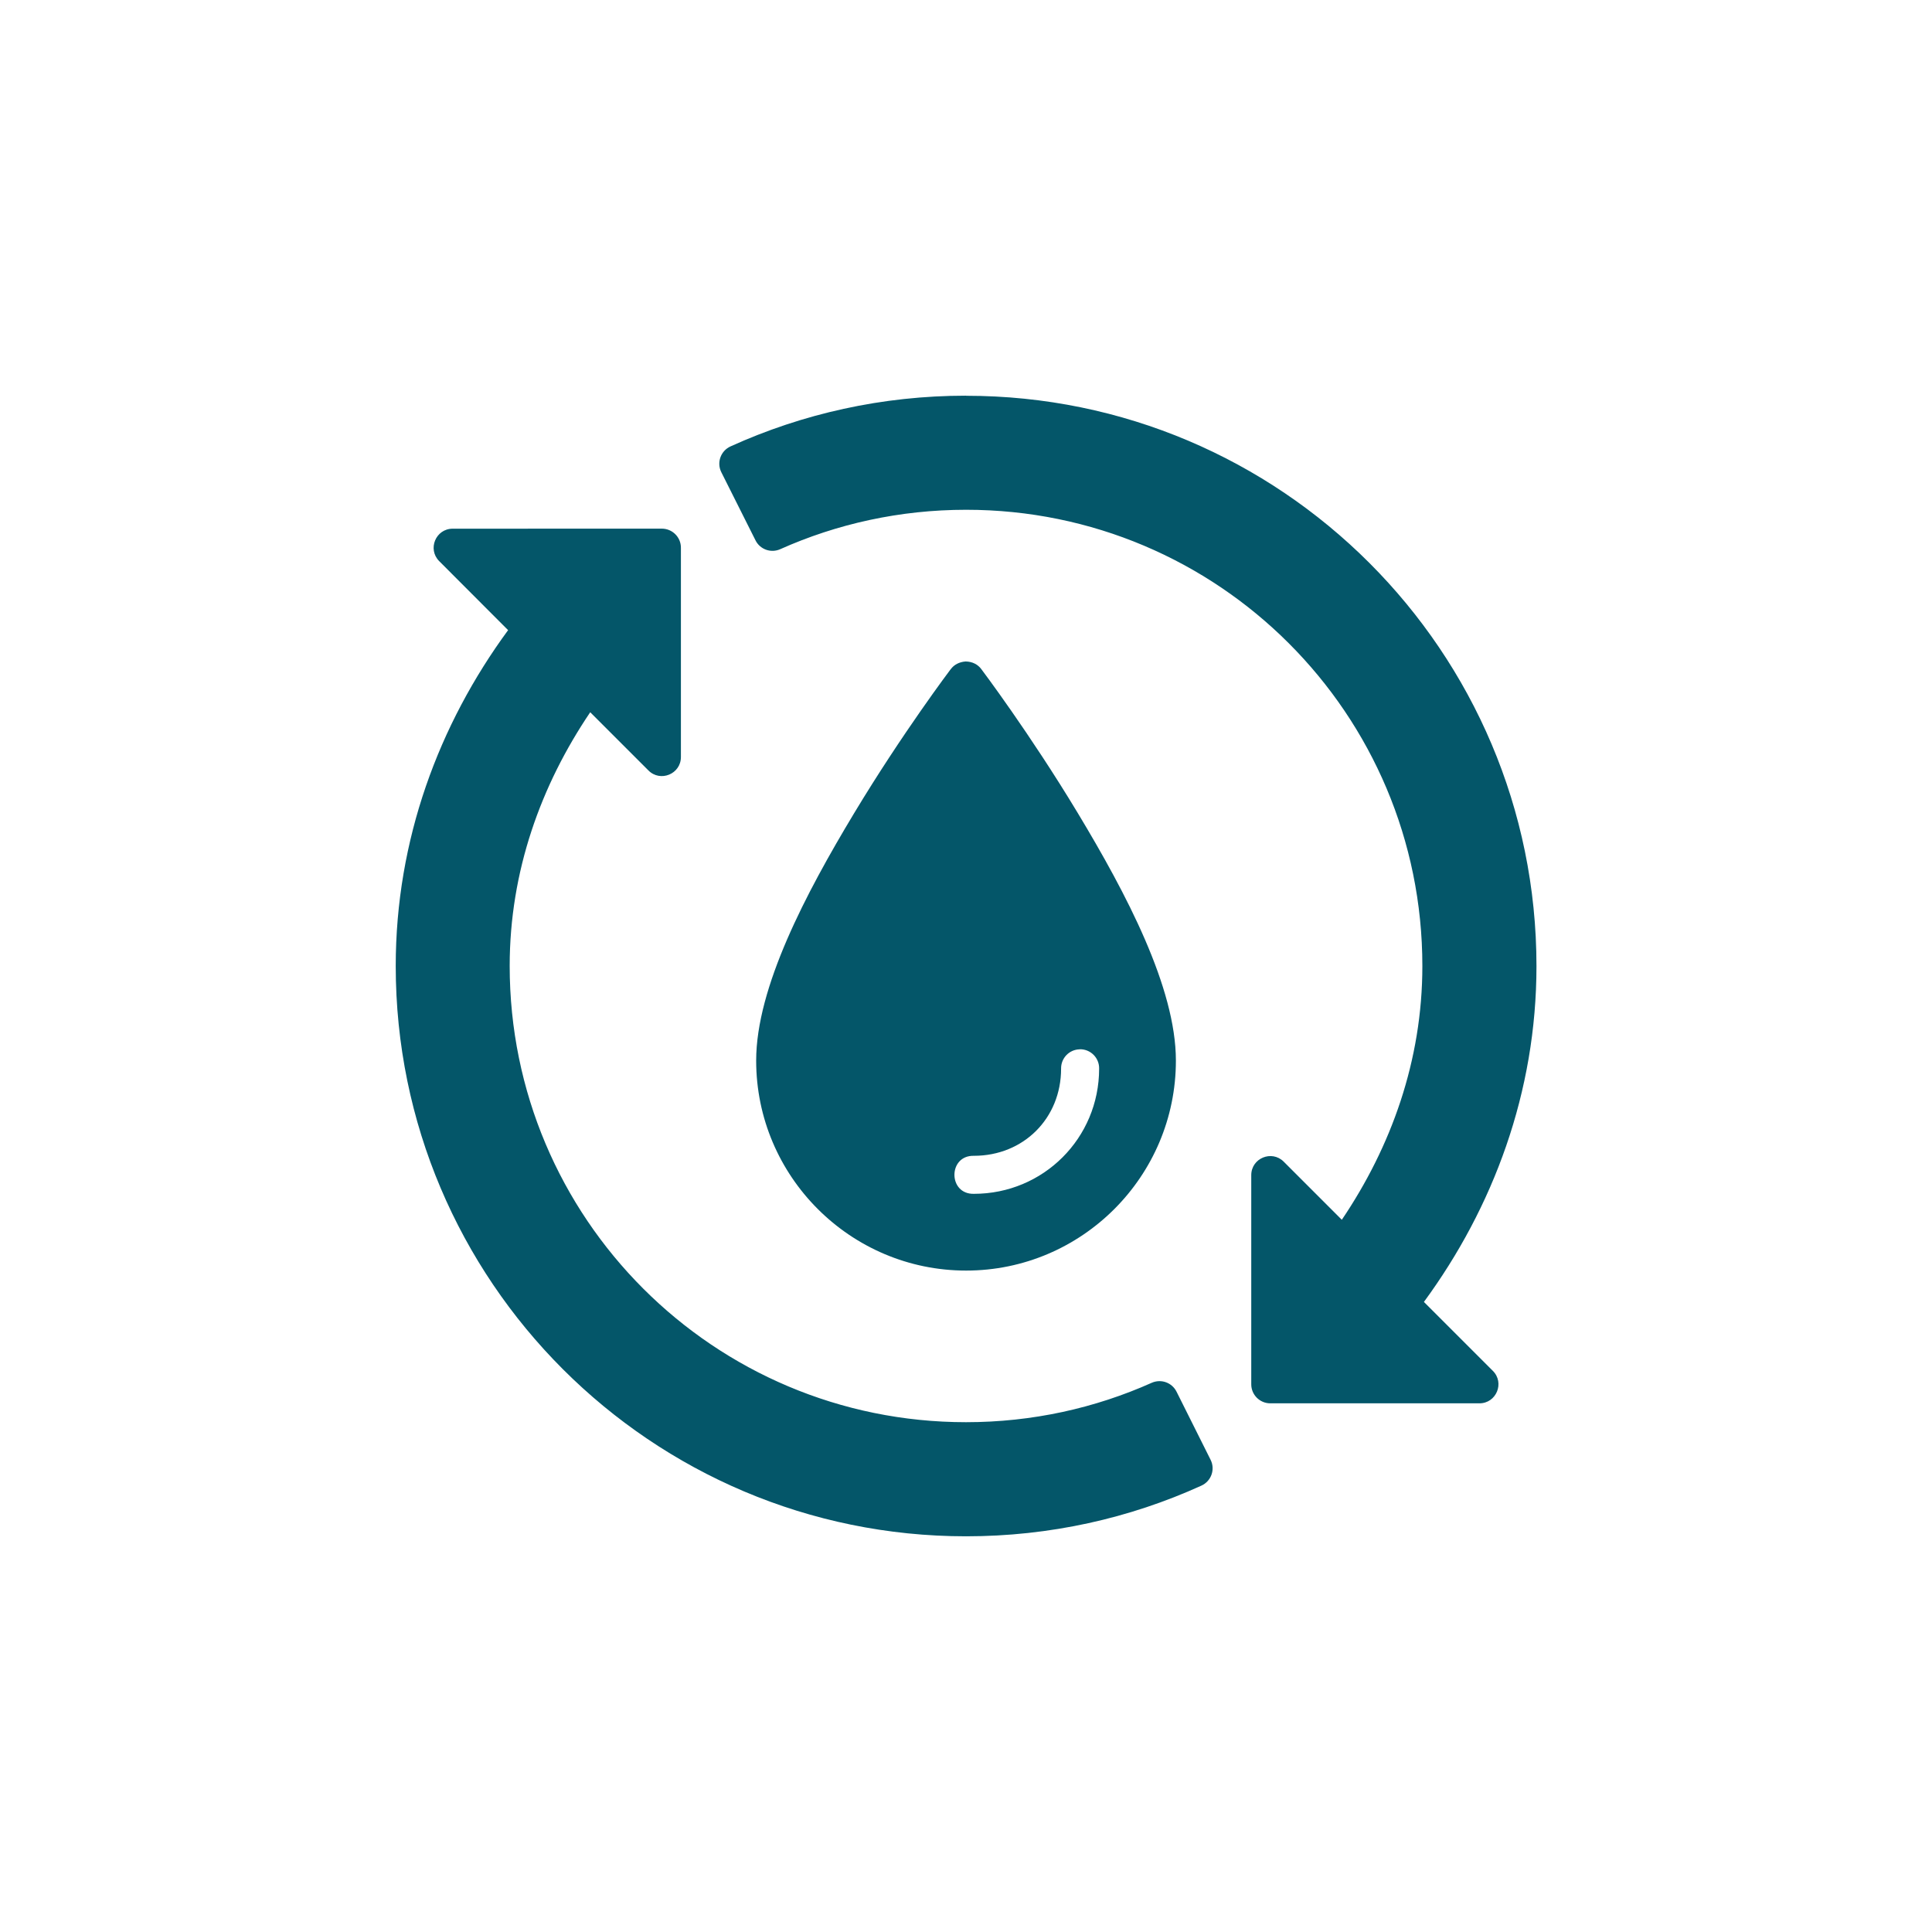
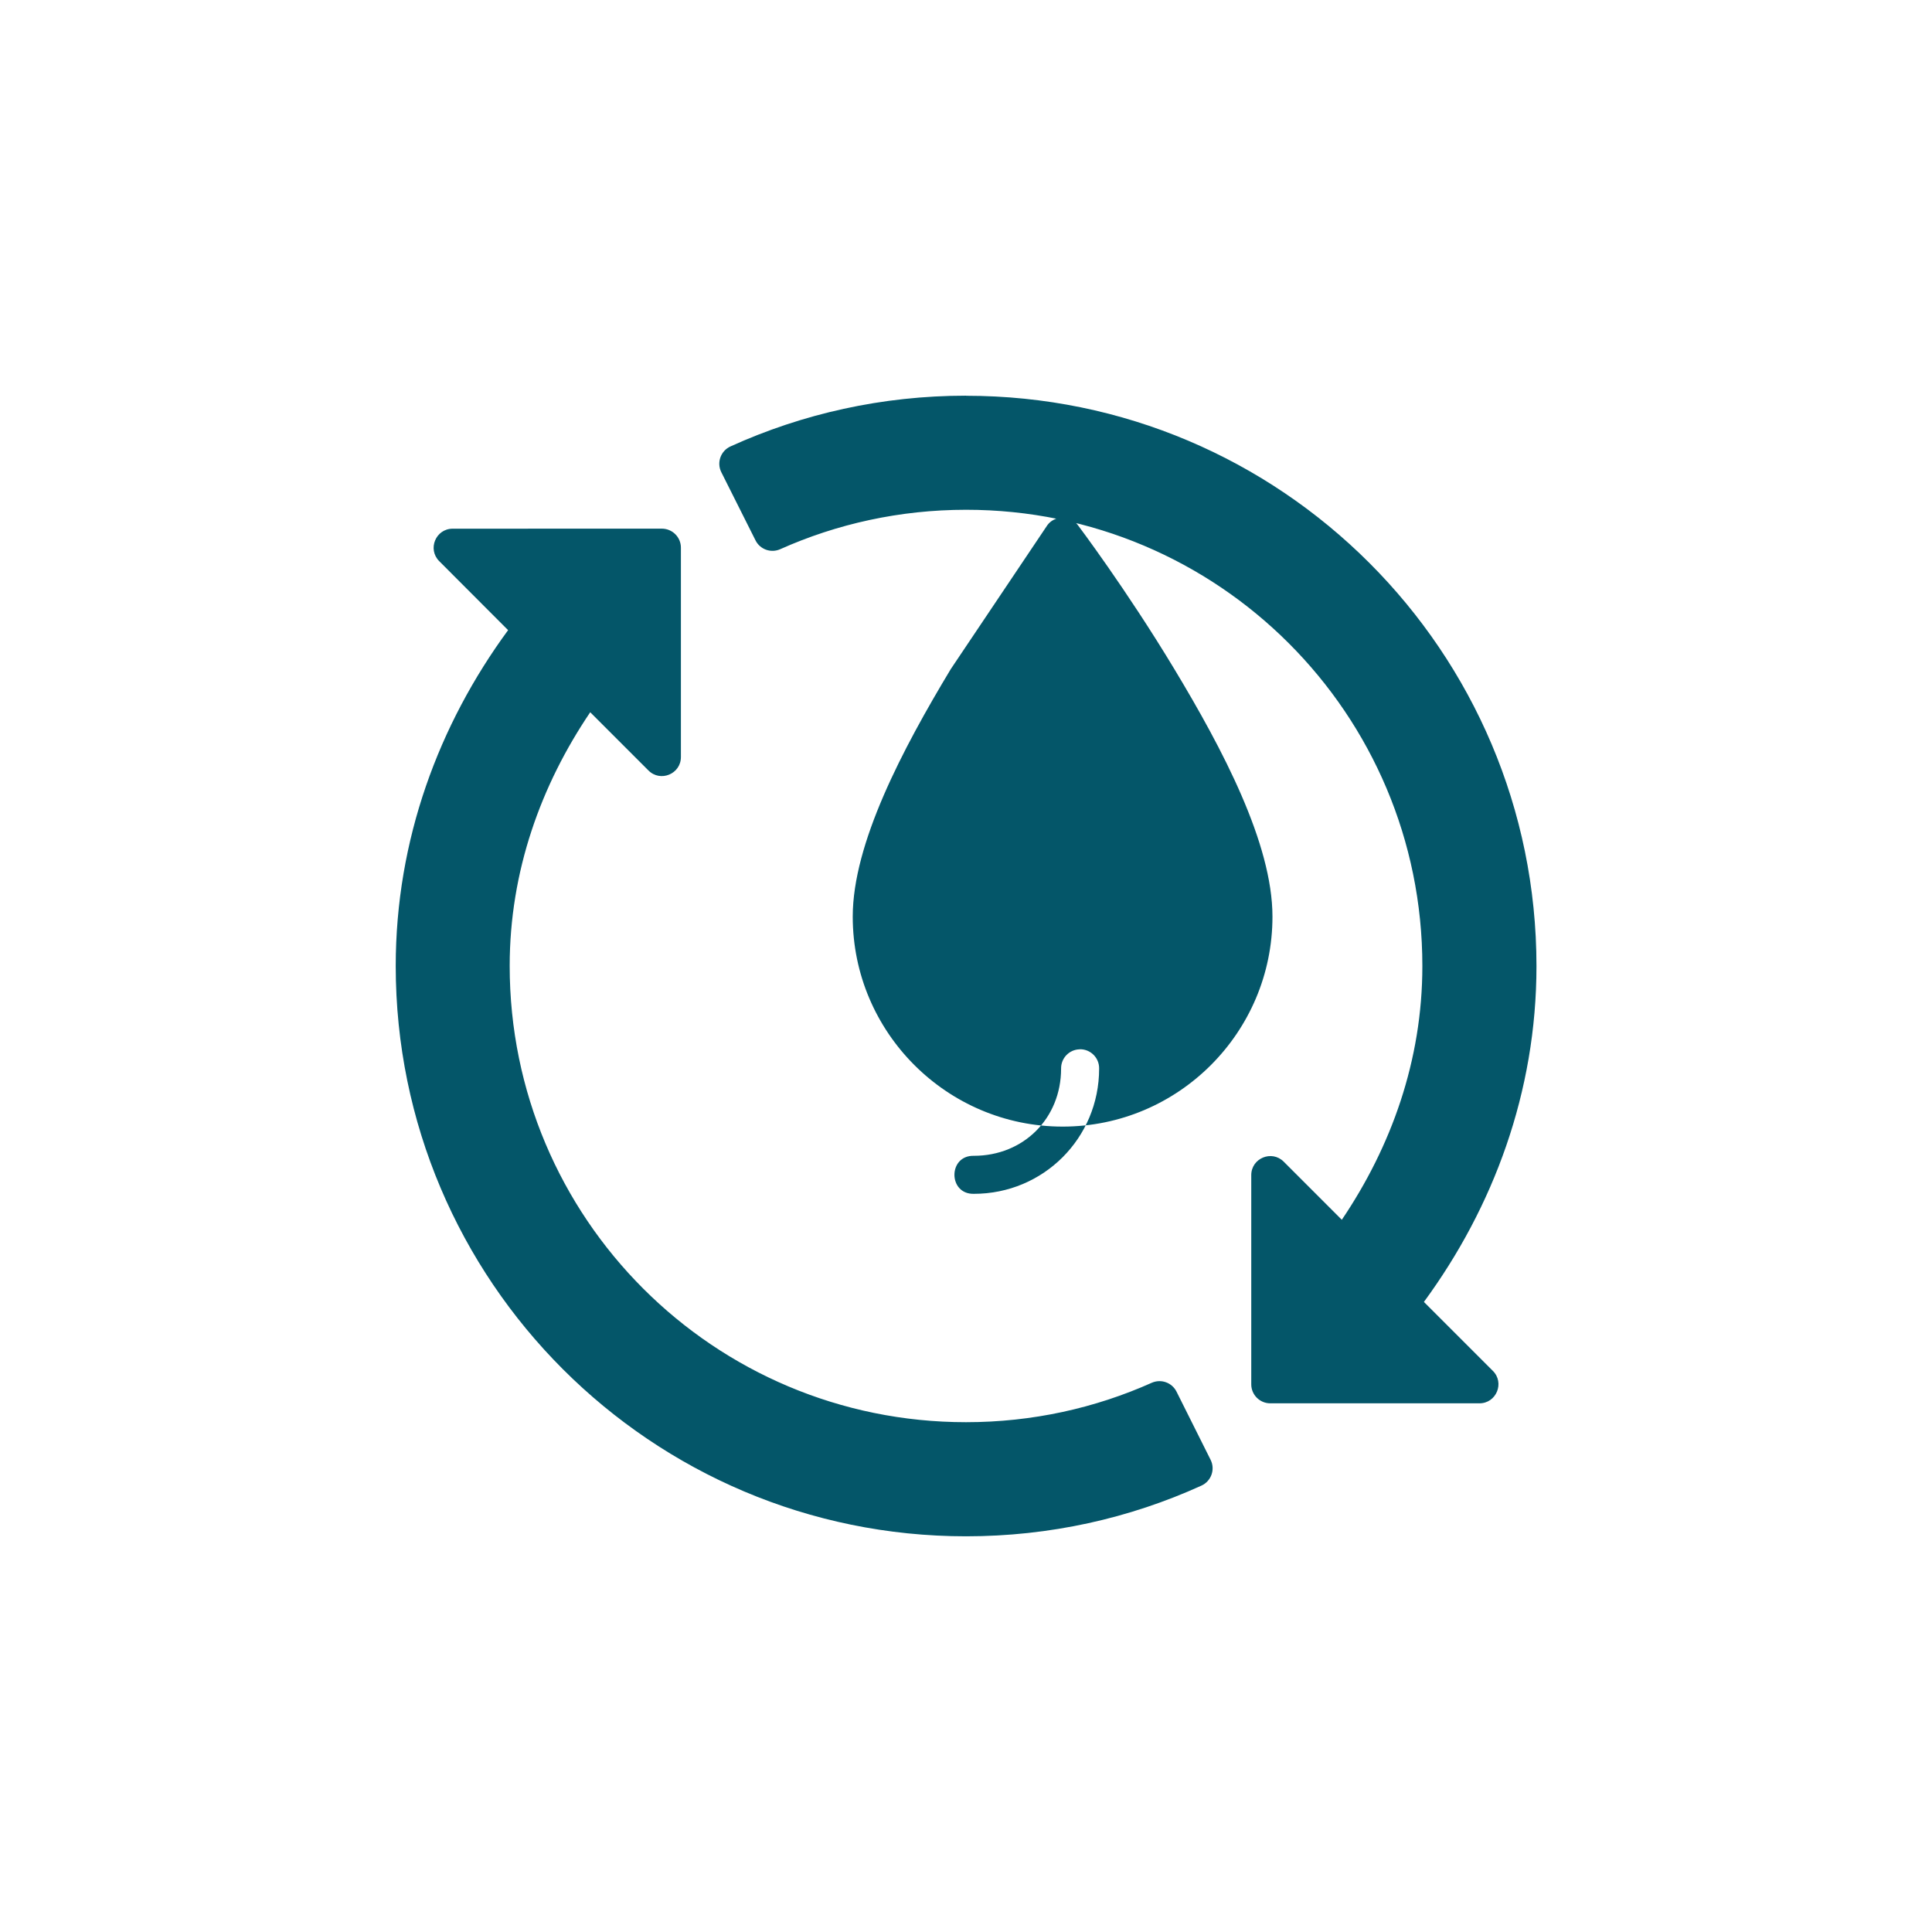
<svg xmlns="http://www.w3.org/2000/svg" viewBox="0 0 128 128" version="1.1" height="128pt" width="128pt">
-   <path fill="#045669" d="m64.004 26.215c-5.559 0-10.844 1.199-15.602 3.359-0.652 0.293-0.934 1.07-0.613 1.711l2.262 4.508c0.297 0.605 1.02 0.867 1.637 0.594 3.758-1.68 7.93-2.613 12.32-2.613 16.711 0 30.227 13.516 30.227 30.227 0 6.269-2.07 11.98-5.336 16.812l-3.852-3.852c-0.793-0.789-2.148-0.227-2.148 0.895v13.852c-0.004 0.695 0.559 1.262 1.254 1.266h13.852c1.133 0.008 1.699-1.363 0.895-2.156l-4.562-4.562c4.594-6.258 7.457-13.898 7.457-22.25 0-20.855-16.934-37.785-37.785-37.785zm-34.012 8.812c-1.121 0-1.684 1.352-0.895 2.148l4.566 4.574c-4.594 6.258-7.445 13.895-7.445 22.25 0 20.855 16.934 37.785 37.785 37.785 5.559 0 10.836-1.195 15.59-3.356 0.652-0.293 0.934-1.07 0.613-1.711l-2.258-4.516c-0.301-0.602-1.02-0.859-1.637-0.59-3.758 1.68-7.922 2.613-12.309 2.613-16.711 0-30.234-13.516-30.234-30.227 0-6.269 2.07-11.977 5.336-16.809l3.852 3.852c0.793 0.805 2.164 0.238 2.156-0.895v-13.855c0.004-0.699-0.566-1.266-1.266-1.266zm33 9.301s-3.199 4.231-6.398 9.539c-3.199 5.309-6.496 11.555-6.496 16.402 0 7.664 6.242 13.91 13.91 13.91 7.664 0 13.898-6.242 13.898-13.91 0-4.844-3.301-11.094-6.5-16.402-3.199-5.309-6.394-9.539-6.394-9.539-0.23-0.309-0.586-0.496-1.039-0.504-0.43 0.035-0.762 0.215-0.977 0.504zm8.555 25.188c0.711-0.008 1.289 0.574 1.273 1.285 0 4.602-3.691 8.293-8.297 8.293-1.719 0.039-1.719-2.559 0-2.519 3.289 0 5.777-2.484 5.777-5.773-0.012-0.695 0.539-1.27 1.234-1.281 0.004 0 0.008 0 0.012-0.004z" />
+   <path fill="#045669" d="m64.004 26.215c-5.559 0-10.844 1.199-15.602 3.359-0.652 0.293-0.934 1.07-0.613 1.711l2.262 4.508c0.297 0.605 1.02 0.867 1.637 0.594 3.758-1.68 7.93-2.613 12.32-2.613 16.711 0 30.227 13.516 30.227 30.227 0 6.269-2.07 11.98-5.336 16.812l-3.852-3.852c-0.793-0.789-2.148-0.227-2.148 0.895v13.852c-0.004 0.695 0.559 1.262 1.254 1.266h13.852c1.133 0.008 1.699-1.363 0.895-2.156l-4.562-4.562c4.594-6.258 7.457-13.898 7.457-22.25 0-20.855-16.934-37.785-37.785-37.785zm-34.012 8.812c-1.121 0-1.684 1.352-0.895 2.148l4.566 4.574c-4.594 6.258-7.445 13.895-7.445 22.25 0 20.855 16.934 37.785 37.785 37.785 5.559 0 10.836-1.195 15.59-3.356 0.652-0.293 0.934-1.07 0.613-1.711l-2.258-4.516c-0.301-0.602-1.02-0.859-1.637-0.59-3.758 1.68-7.922 2.613-12.309 2.613-16.711 0-30.234-13.516-30.234-30.227 0-6.269 2.07-11.977 5.336-16.809l3.852 3.852c0.793 0.805 2.164 0.238 2.156-0.895v-13.855c0.004-0.699-0.566-1.266-1.266-1.266zm33 9.301c-3.199 5.309-6.496 11.555-6.496 16.402 0 7.664 6.242 13.91 13.91 13.91 7.664 0 13.898-6.242 13.898-13.91 0-4.844-3.301-11.094-6.5-16.402-3.199-5.309-6.394-9.539-6.394-9.539-0.23-0.309-0.586-0.496-1.039-0.504-0.43 0.035-0.762 0.215-0.977 0.504zm8.555 25.188c0.711-0.008 1.289 0.574 1.273 1.285 0 4.602-3.691 8.293-8.297 8.293-1.719 0.039-1.719-2.559 0-2.519 3.289 0 5.777-2.484 5.777-5.773-0.012-0.695 0.539-1.27 1.234-1.281 0.004 0 0.008 0 0.012-0.004z" />
</svg>